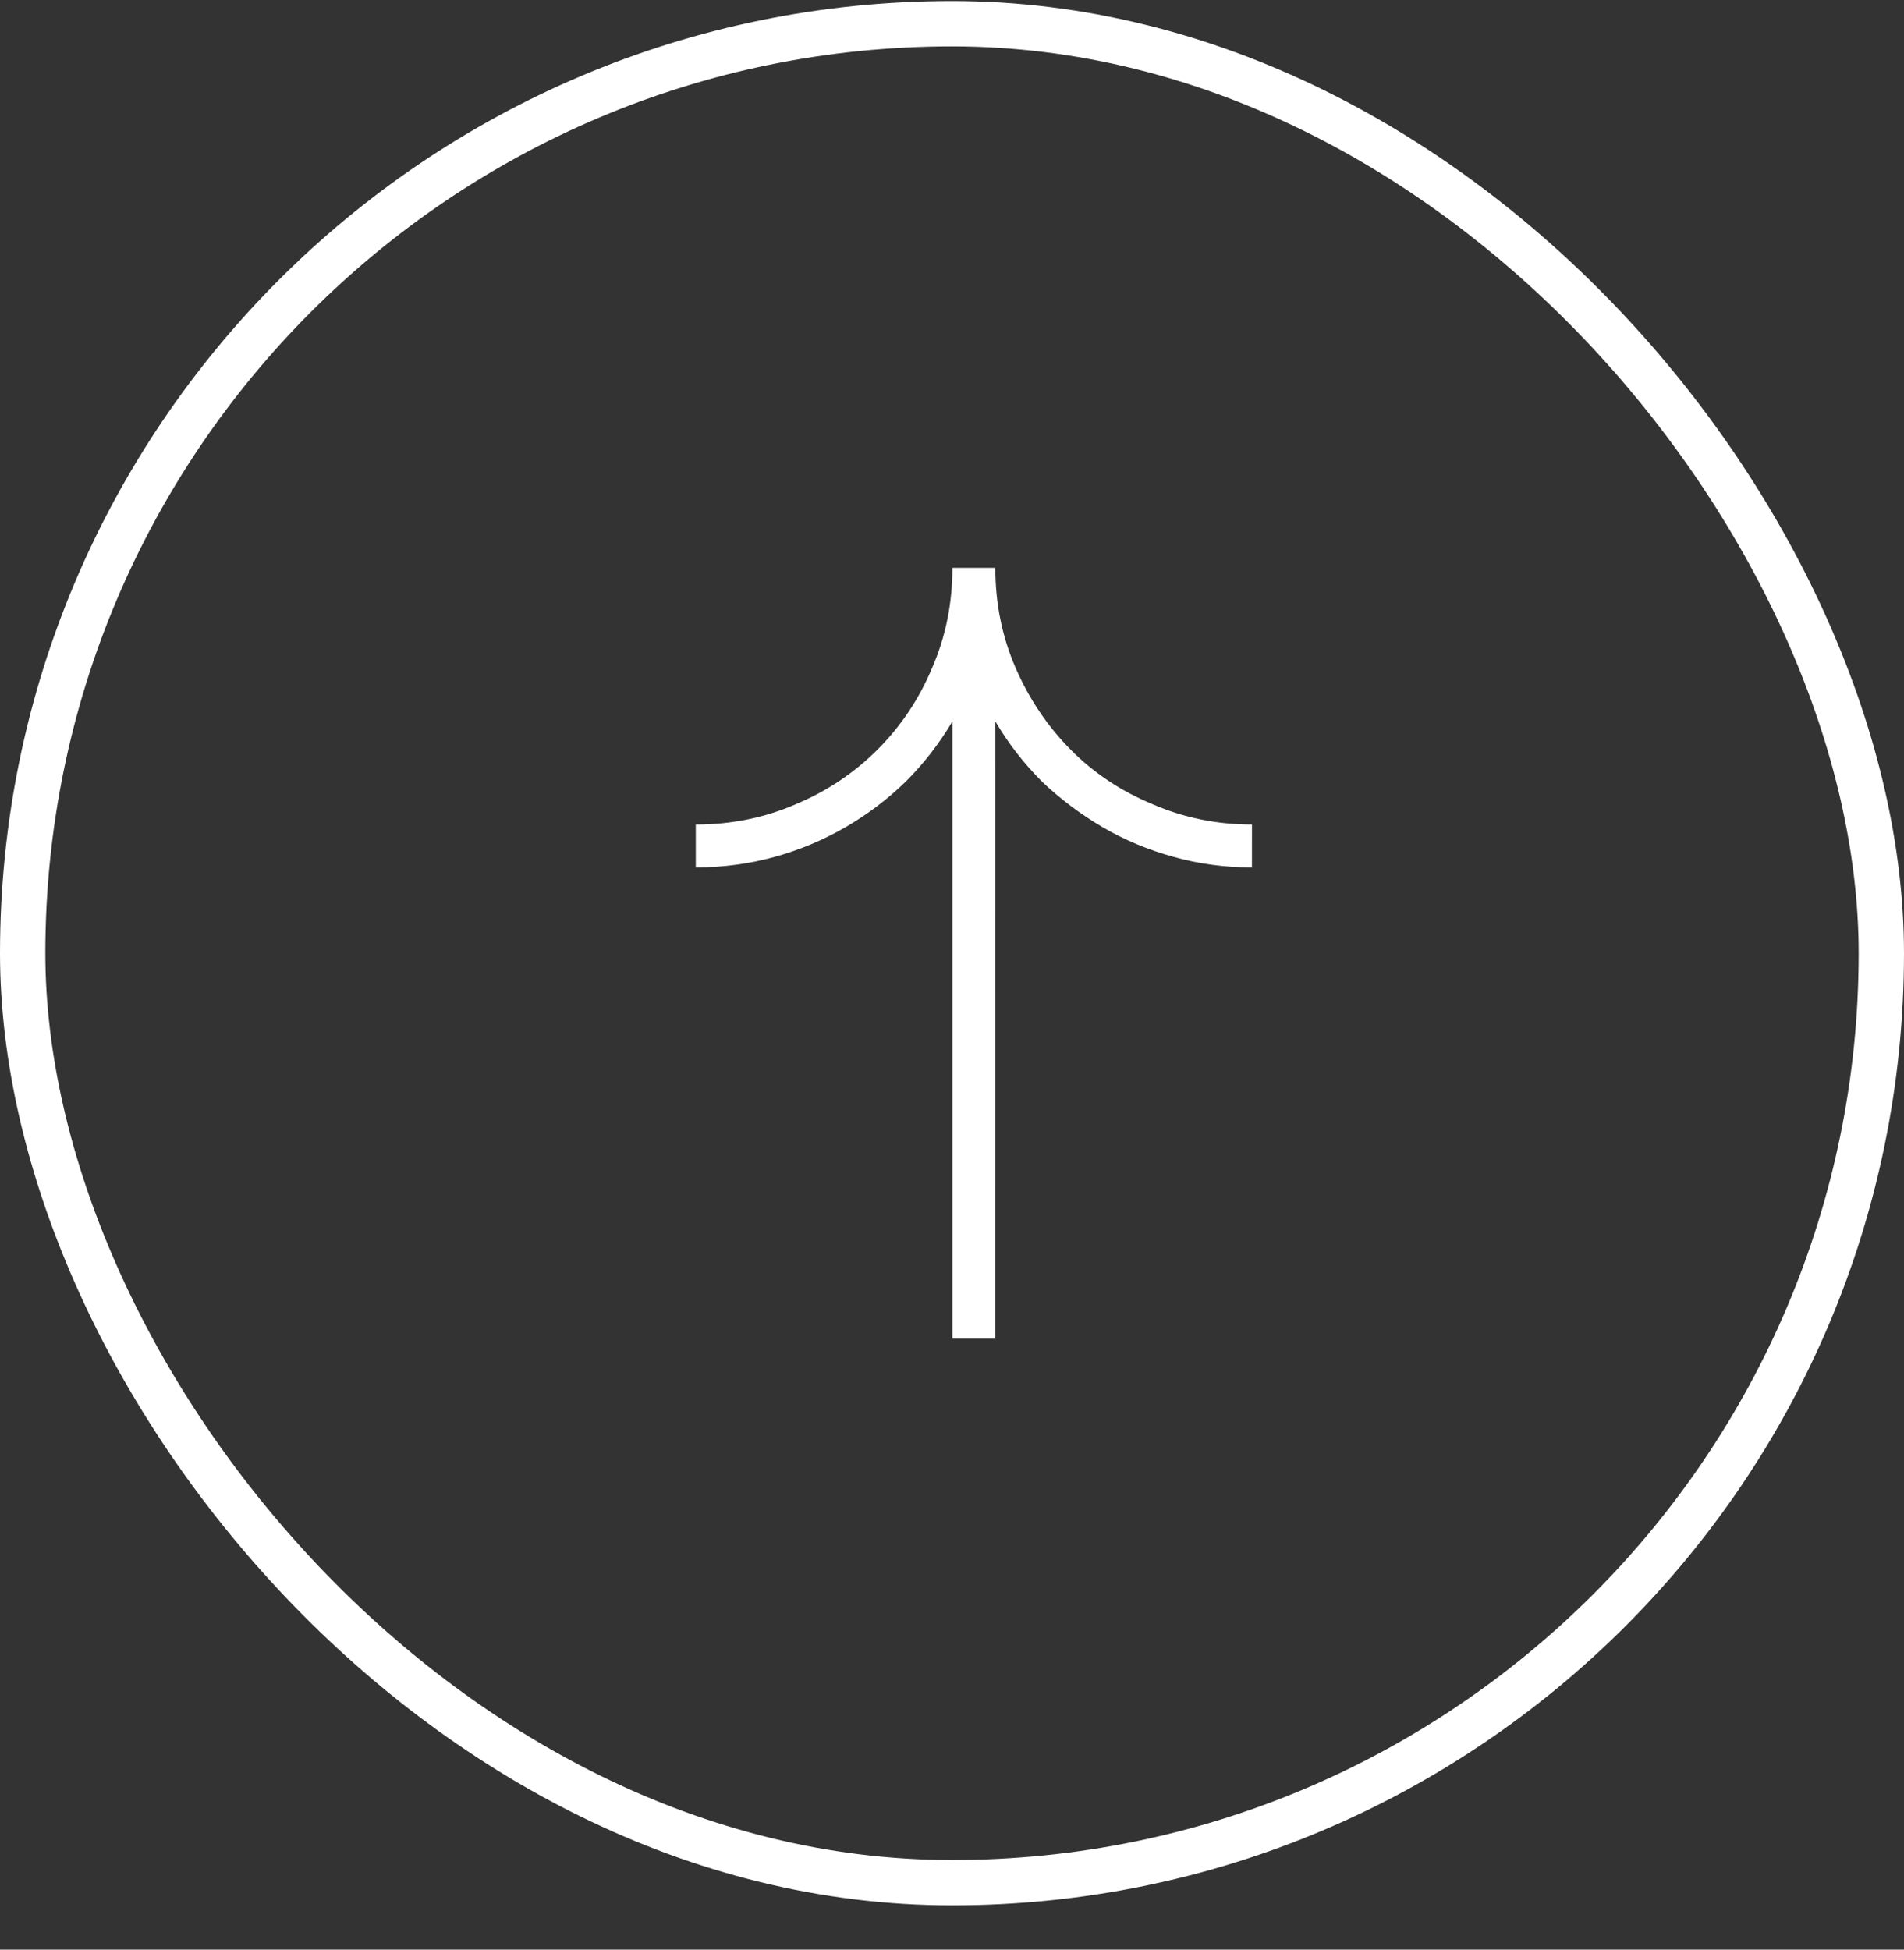
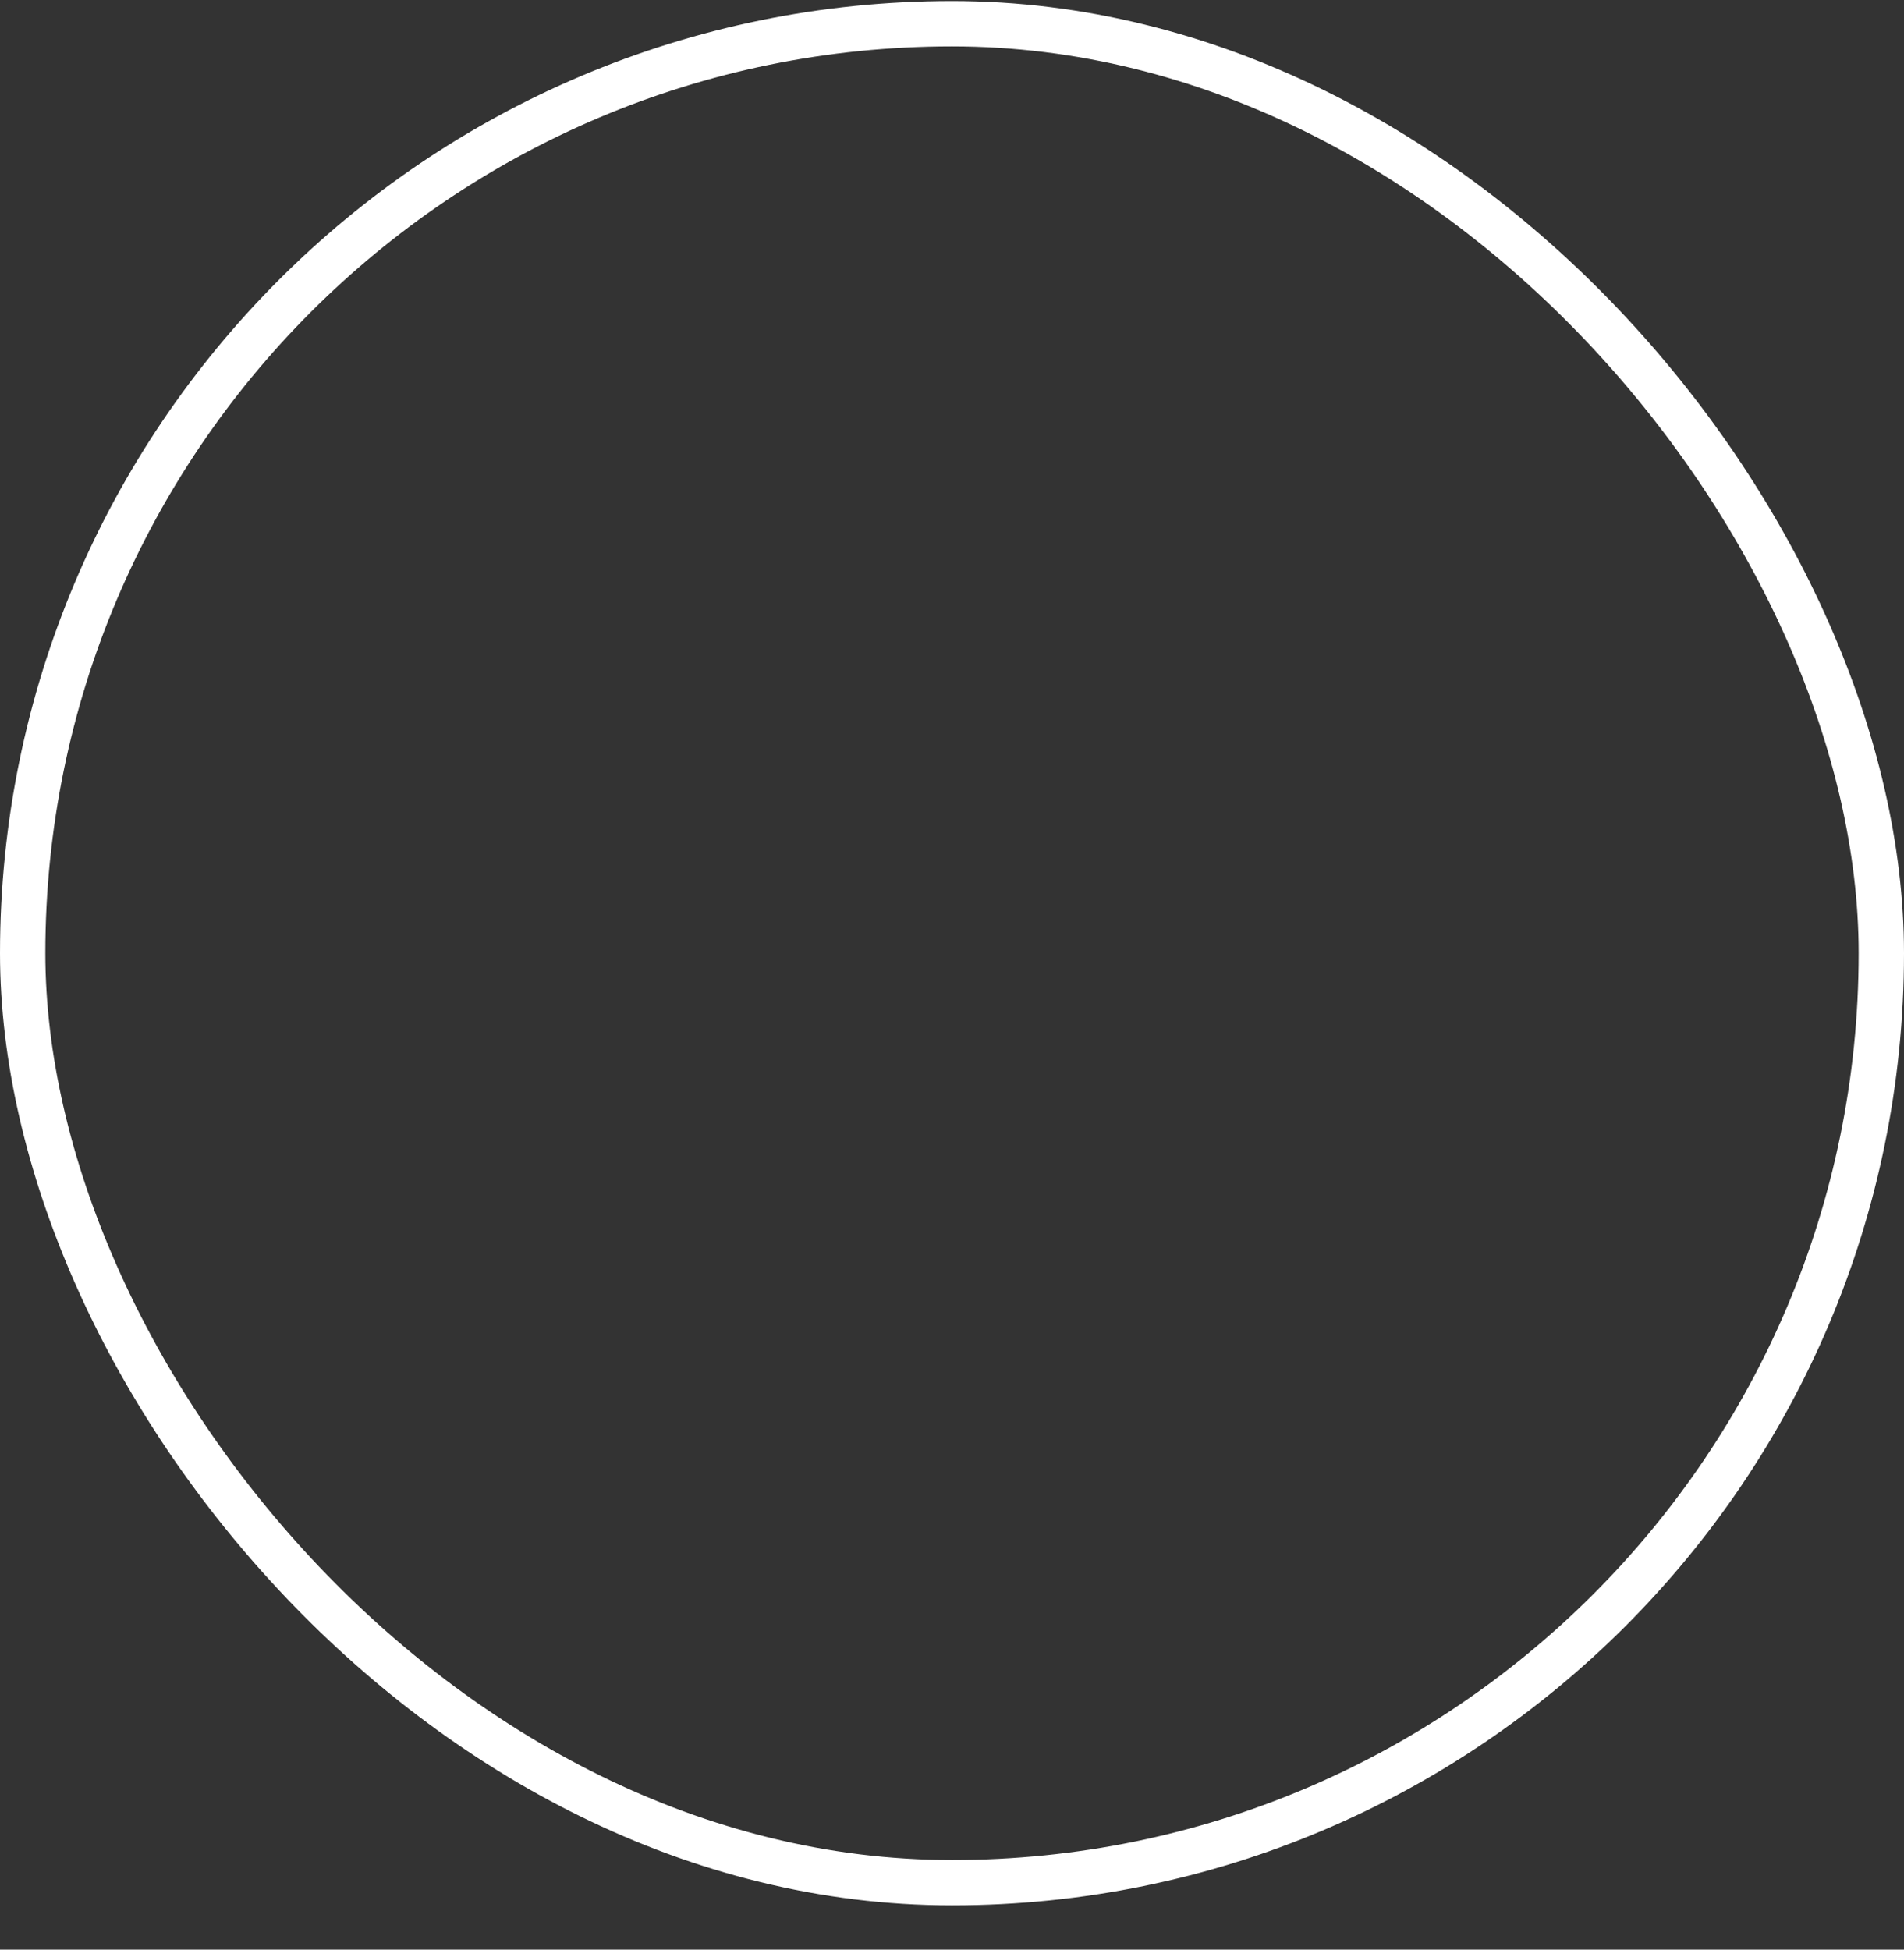
<svg xmlns="http://www.w3.org/2000/svg" width="42" height="43" viewBox="0 0 42 43" fill="none">
  <rect x="0" y="0" width="42" height="43" fill="#333333" stroke="none" />
  <rect x="0.5" y="0.523" width="41" height="41" rx="20.5" stroke="white" />
  <g clip-path="url(#clip0_120_997)">
-     <path d="M21.956 15.911L21.955 29.524L21.009 29.524L21.009 15.911C20.721 16.397 20.378 16.84 19.98 17.238C19.581 17.626 19.139 17.961 18.652 18.243C18.165 18.525 17.645 18.744 17.091 18.898C16.527 19.053 15.946 19.131 15.348 19.131L15.348 18.185C16.134 18.185 16.87 18.035 17.556 17.736C18.242 17.449 18.843 17.047 19.357 16.533C19.872 16.018 20.273 15.418 20.561 14.732C20.86 14.046 21.009 13.309 21.009 12.524L21.009 12.507L21.956 12.507L21.956 12.524C21.956 13.31 22.105 14.046 22.404 14.732C22.703 15.418 23.107 16.018 23.616 16.533C24.125 17.048 24.728 17.449 25.425 17.737C26.111 18.036 26.842 18.185 27.617 18.185L27.616 19.131C27.019 19.131 26.443 19.054 25.89 18.899C25.326 18.744 24.803 18.525 24.321 18.243C23.84 17.961 23.394 17.626 22.985 17.239C22.586 16.84 22.243 16.398 21.956 15.911Z" fill="white" />
+     <path d="M21.956 15.911L21.955 29.524L21.009 29.524L21.009 15.911C20.721 16.397 20.378 16.84 19.98 17.238C19.581 17.626 19.139 17.961 18.652 18.243C18.165 18.525 17.645 18.744 17.091 18.898C16.527 19.053 15.946 19.131 15.348 19.131L15.348 18.185C16.134 18.185 16.87 18.035 17.556 17.736C18.242 17.449 18.843 17.047 19.357 16.533C19.872 16.018 20.273 15.418 20.561 14.732C20.86 14.046 21.009 13.309 21.009 12.524L21.956 12.507L21.956 12.524C21.956 13.31 22.105 14.046 22.404 14.732C22.703 15.418 23.107 16.018 23.616 16.533C24.125 17.048 24.728 17.449 25.425 17.737C26.111 18.036 26.842 18.185 27.617 18.185L27.616 19.131C27.019 19.131 26.443 19.054 25.89 18.899C25.326 18.744 24.803 18.525 24.321 18.243C23.84 17.961 23.394 17.626 22.985 17.239C22.586 16.84 22.243 16.398 21.956 15.911Z" fill="white" />
  </g>
  <defs>
    <clipPath id="clip0_120_997">
-       <rect width="12.3" height="17" fill="white" transform="matrix(1 5.23599e-05 5.23599e-05 -1 15.34 29.523)" />
-     </clipPath>
+       </clipPath>
  </defs>
</svg>